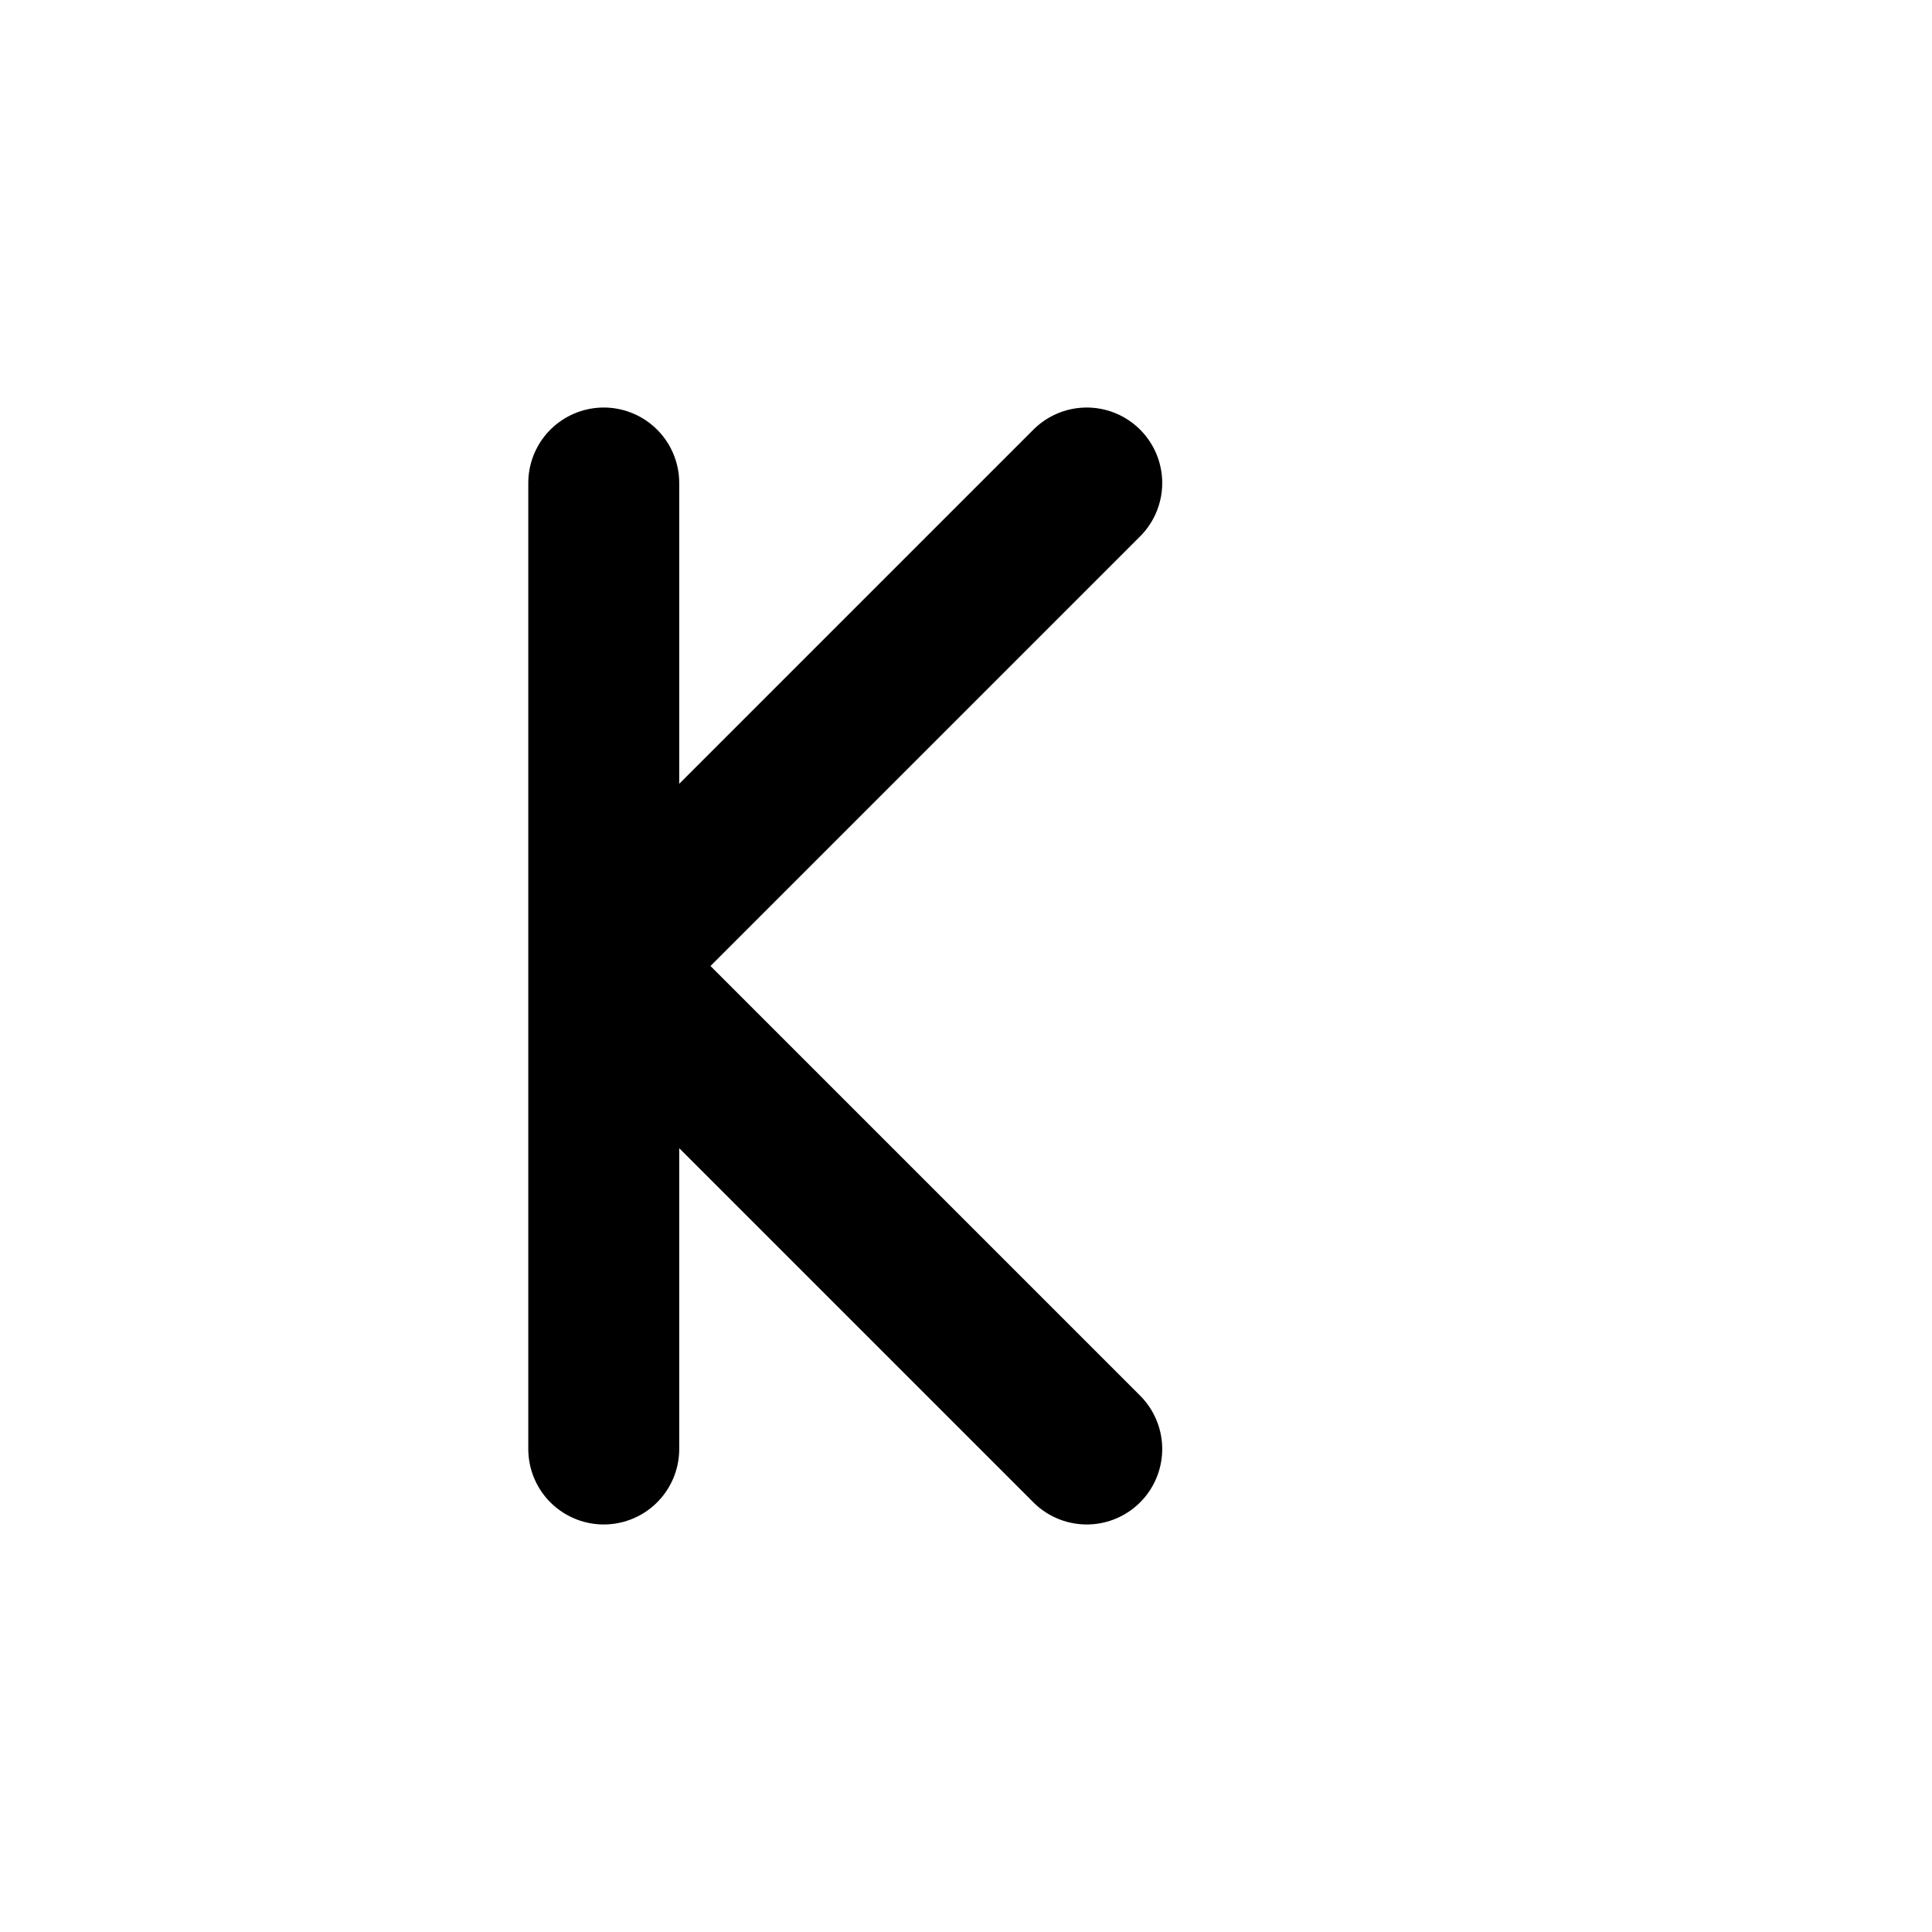
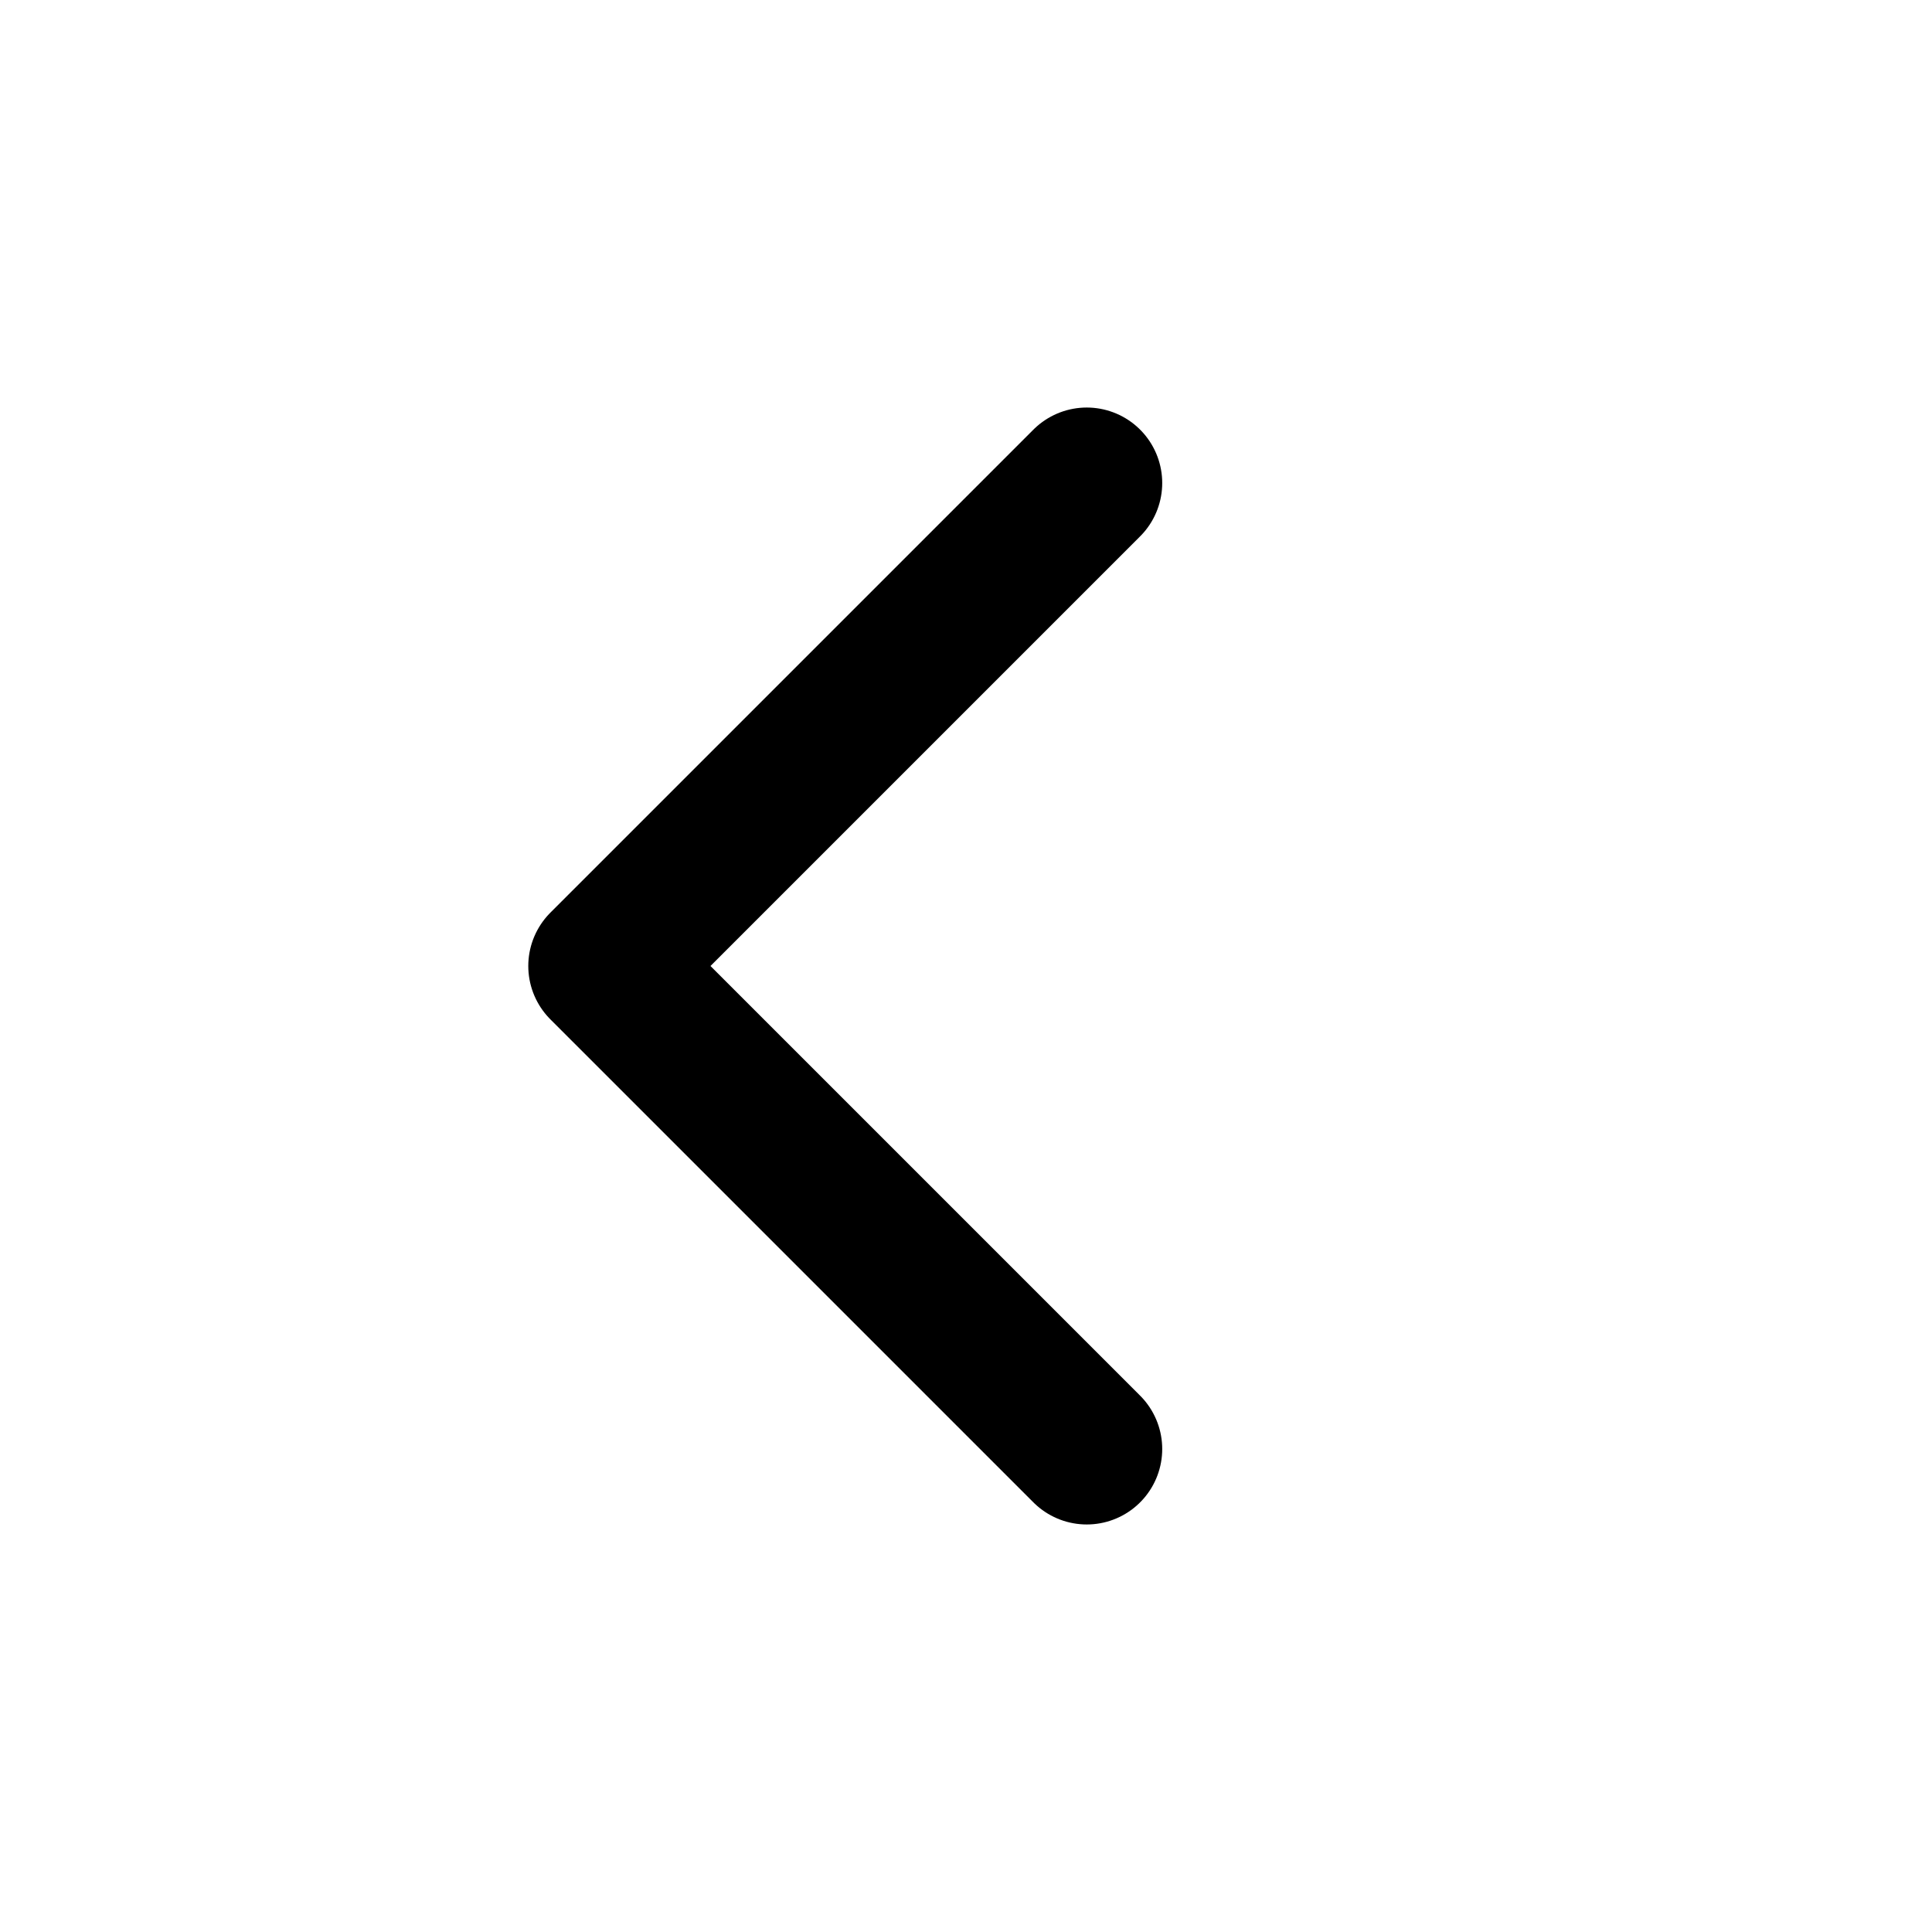
<svg xmlns="http://www.w3.org/2000/svg" width="32" height="32" viewBox="0 0 32 32" fill="none">
-   <path d="M10 8 L10 24 M10 16 L18 8 M10 16 L18 24" stroke="black" stroke-width="2.5" stroke-linecap="round" stroke-linejoin="round" />
+   <path d="M10 8 M10 16 L18 8 M10 16 L18 24" stroke="black" stroke-width="2.5" stroke-linecap="round" stroke-linejoin="round" />
</svg>